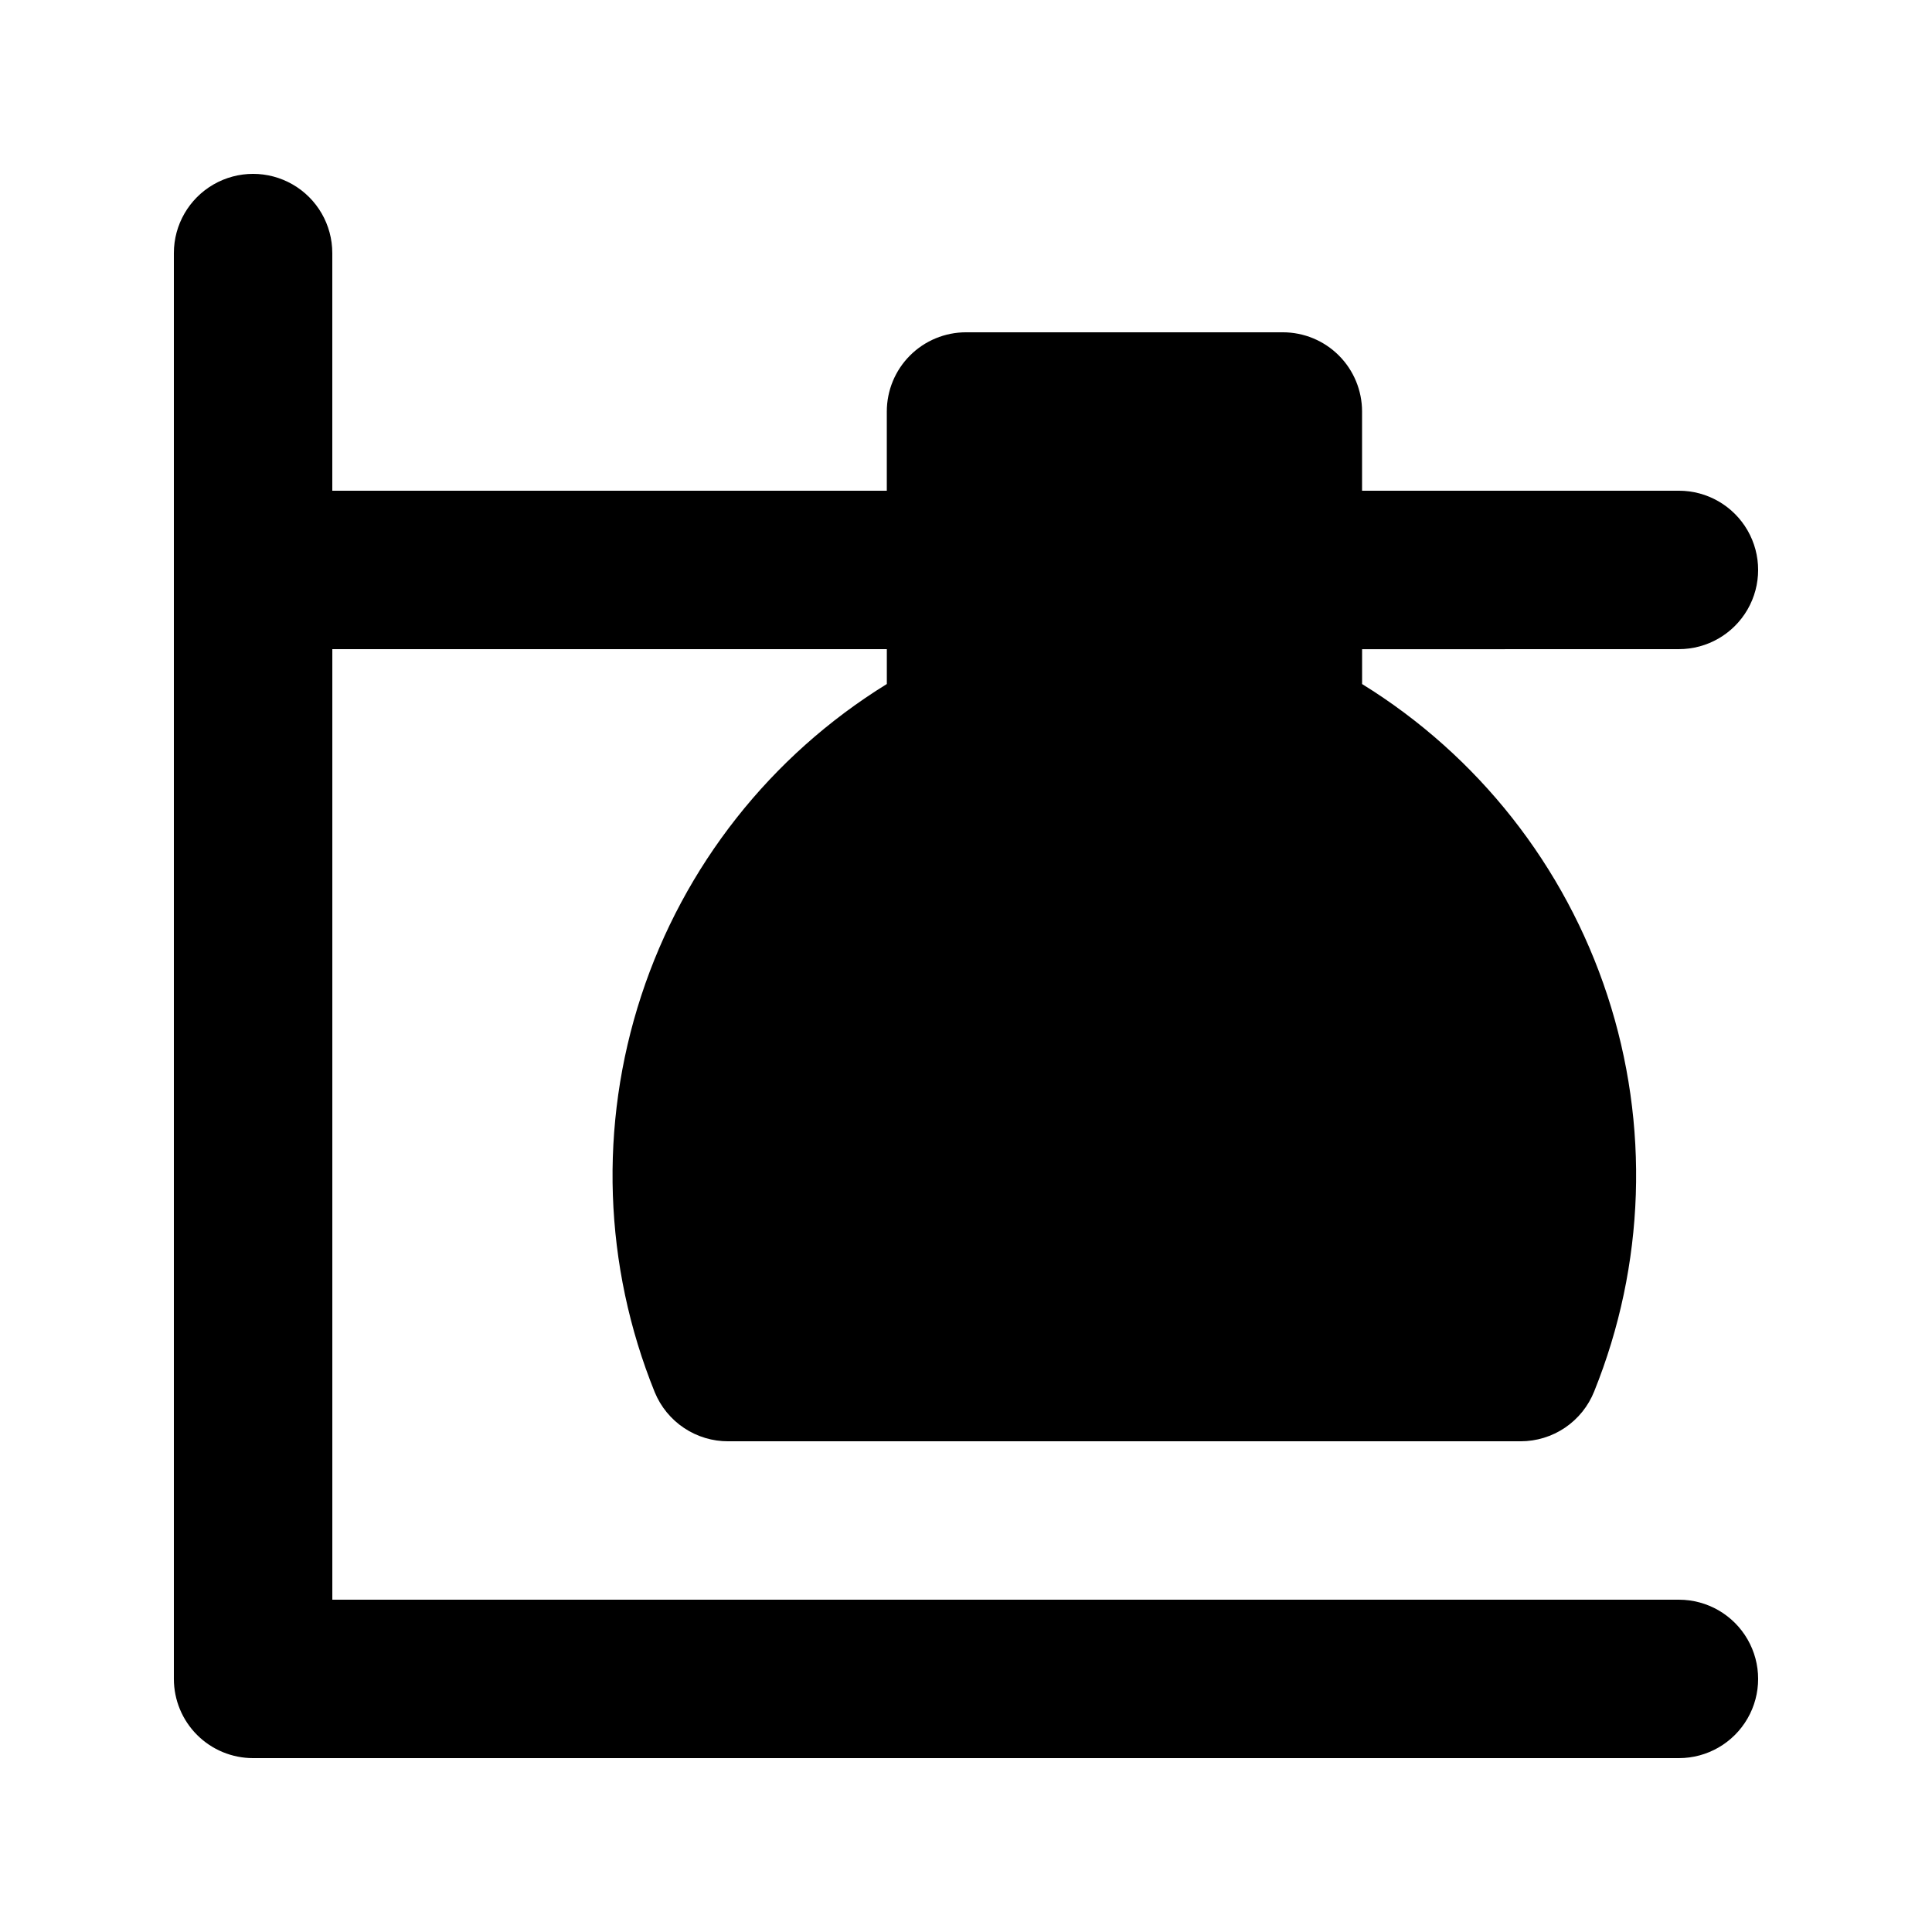
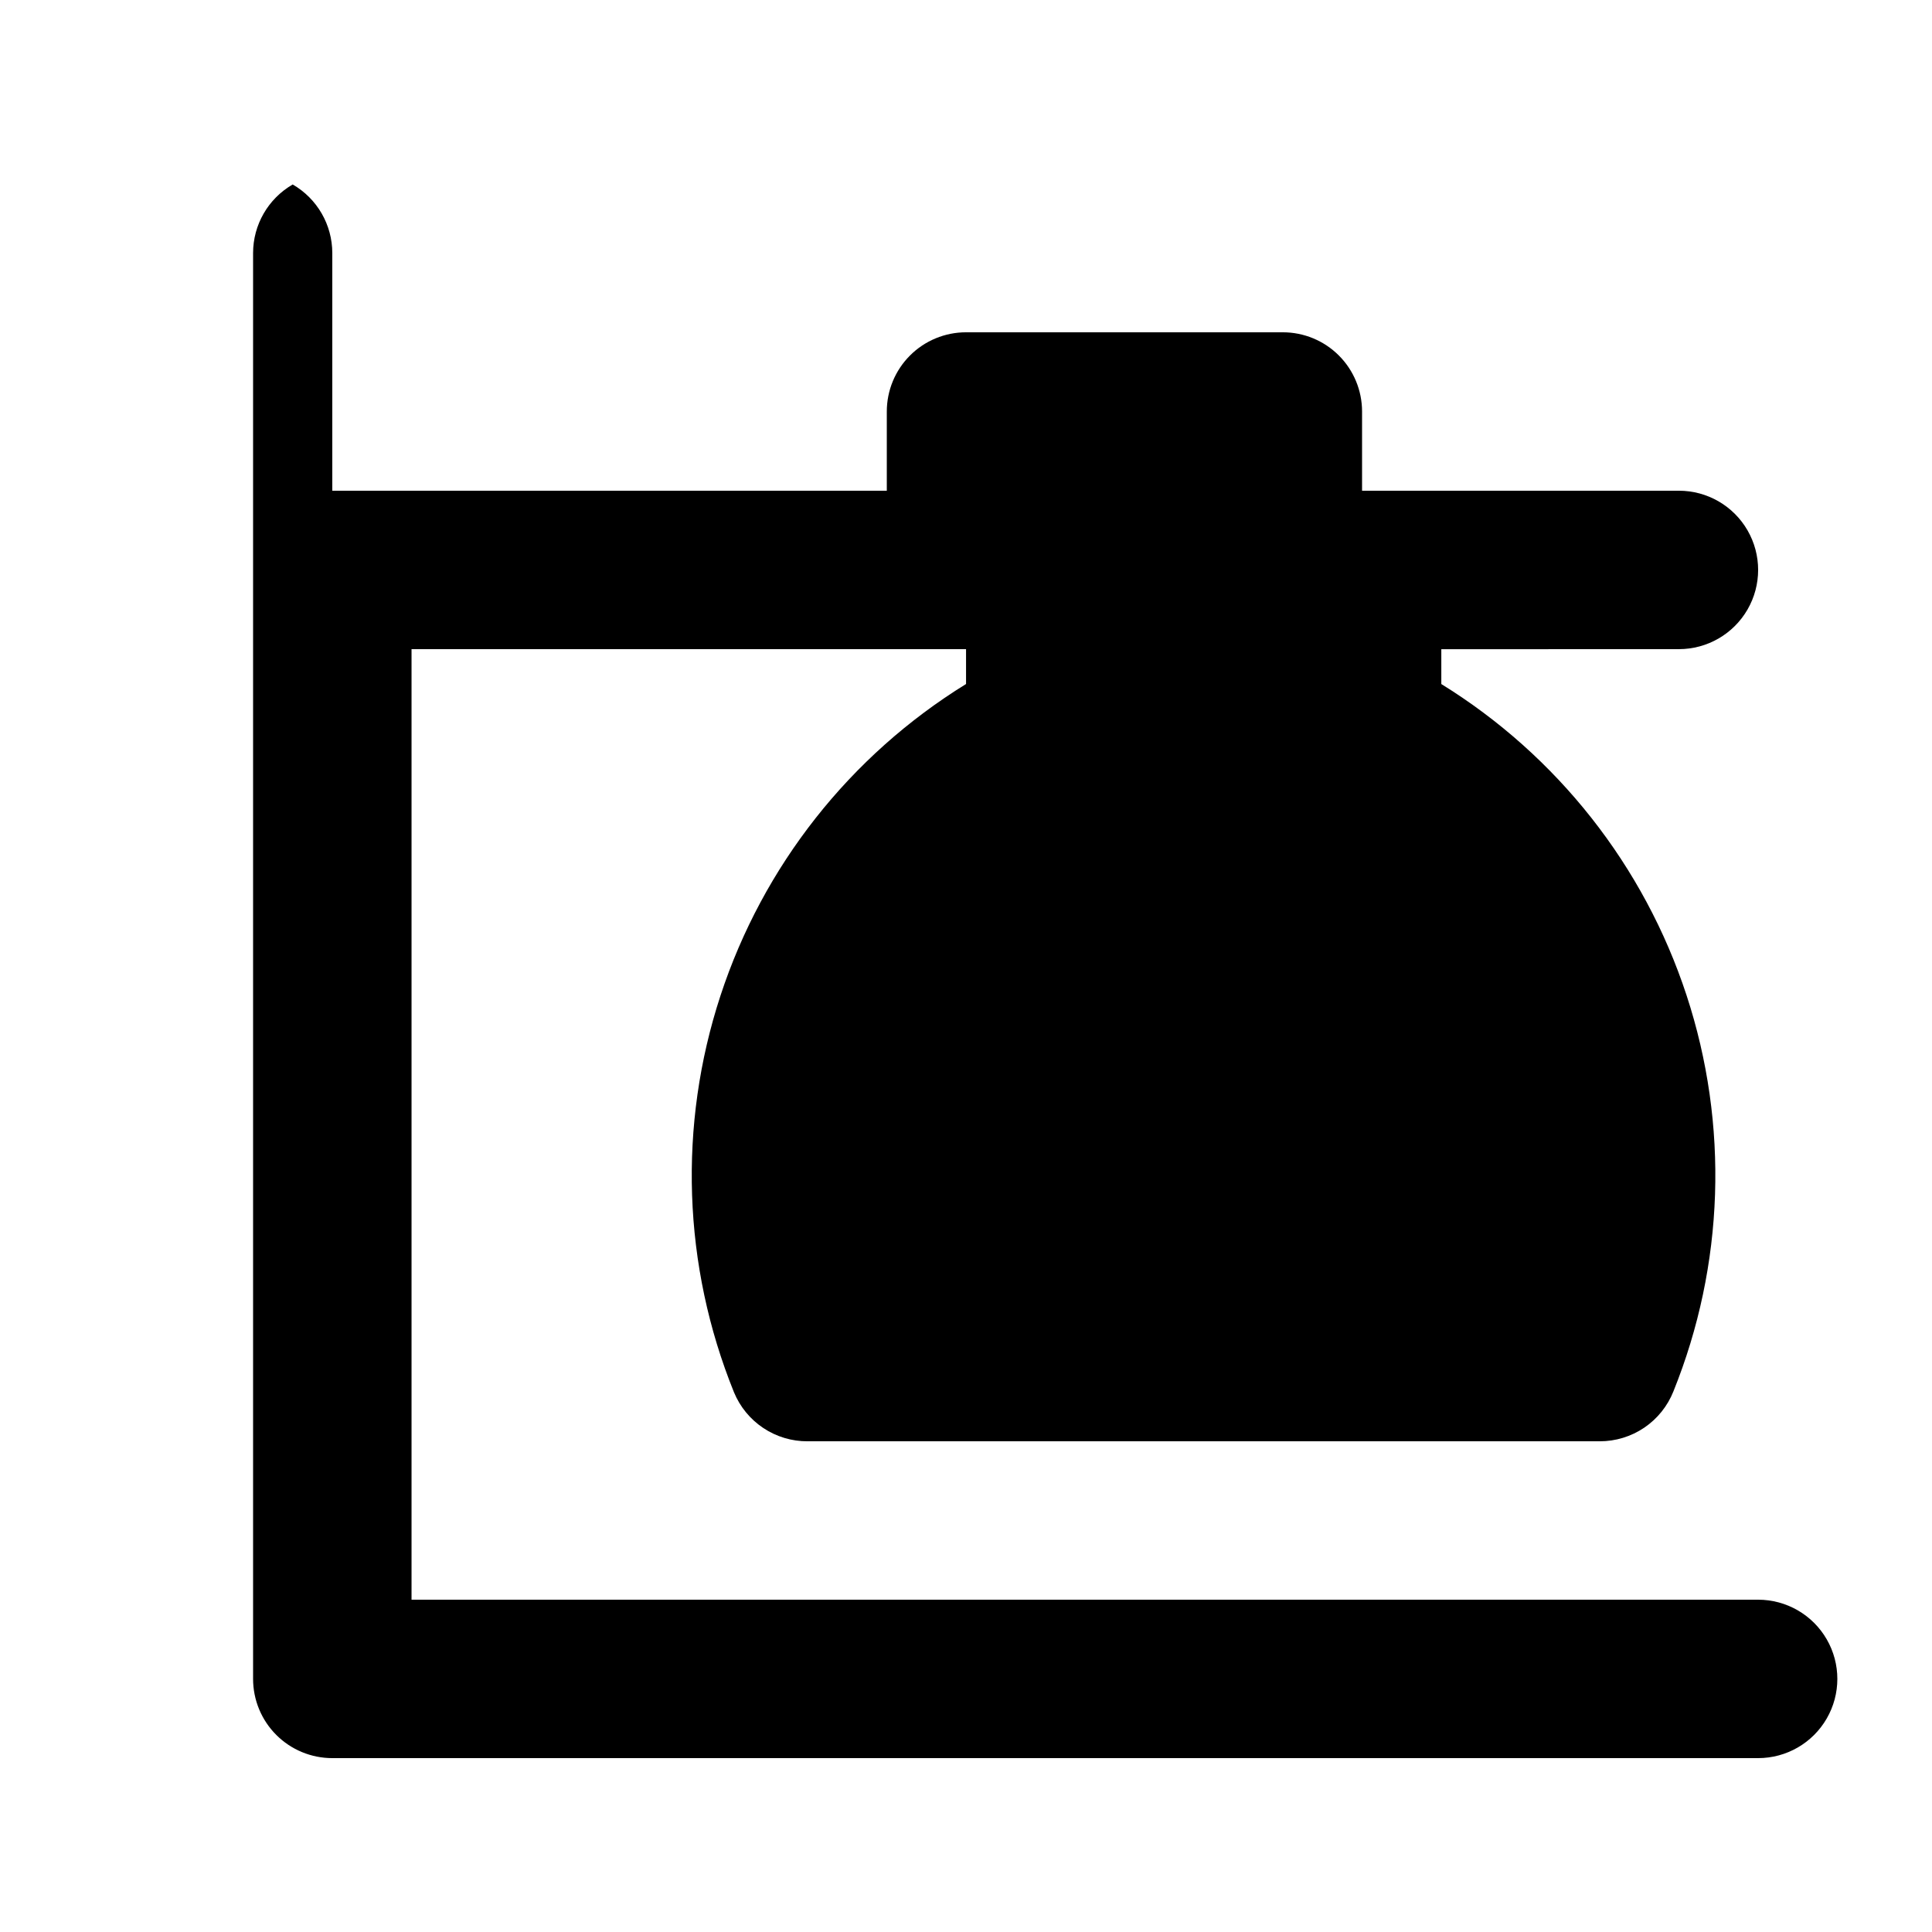
<svg xmlns="http://www.w3.org/2000/svg" fill="#000000" width="800px" height="800px" version="1.1" viewBox="144 144 512 512">
-   <path d="m588.93 316.03c7.5 0 14.43-4.004 18.18-10.496 3.75-6.496 3.75-14.496 0-20.992-3.75-6.496-10.68-10.496-18.18-10.496h-83.969v-20.992c0-5.566-2.211-10.906-6.148-14.844-3.934-3.938-9.273-6.148-14.844-6.148h-83.965c-5.57 0-10.91 2.211-14.844 6.148-3.938 3.938-6.148 9.277-6.148 14.844v20.992h-146.95v-62.977c0-7.5-4-14.43-10.496-18.18s-14.496-3.75-20.992 0c-6.496 3.75-10.496 10.68-10.496 18.18v377.86c0 5.57 2.211 10.906 6.148 14.844s9.277 6.148 14.844 6.148h377.86c7.5 0 14.43-4 18.18-10.496 3.75-6.492 3.75-14.496 0-20.992-3.75-6.492-10.68-10.496-18.18-10.496h-356.86v-251.9h146.95v9.238-0.004c-30.766 18.98-53.82 48.234-65.078 82.586-11.258 34.352-9.996 71.578 3.57 105.09 1.59 3.863 4.293 7.168 7.773 9.488 3.477 2.32 7.57 3.547 11.75 3.523h209.92c4.207 0.004 8.312-1.254 11.797-3.609 3.481-2.359 6.172-5.707 7.727-9.613 13.508-33.48 14.742-70.66 3.488-104.96-11.254-34.305-34.277-63.523-64.996-82.496v-9.234z" />
+   <path d="m588.93 316.03c7.5 0 14.43-4.004 18.18-10.496 3.75-6.496 3.75-14.496 0-20.992-3.75-6.496-10.68-10.496-18.18-10.496h-83.969v-20.992c0-5.566-2.211-10.906-6.148-14.844-3.934-3.938-9.273-6.148-14.844-6.148h-83.965c-5.57 0-10.91 2.211-14.844 6.148-3.938 3.938-6.148 9.277-6.148 14.844v20.992h-146.95v-62.977c0-7.5-4-14.43-10.496-18.18c-6.496 3.75-10.496 10.68-10.496 18.18v377.86c0 5.57 2.211 10.906 6.148 14.844s9.277 6.148 14.844 6.148h377.86c7.5 0 14.43-4 18.18-10.496 3.75-6.492 3.75-14.496 0-20.992-3.75-6.492-10.68-10.496-18.18-10.496h-356.86v-251.9h146.95v9.238-0.004c-30.766 18.98-53.82 48.234-65.078 82.586-11.258 34.352-9.996 71.578 3.57 105.09 1.59 3.863 4.293 7.168 7.773 9.488 3.477 2.32 7.57 3.547 11.75 3.523h209.92c4.207 0.004 8.312-1.254 11.797-3.609 3.481-2.359 6.172-5.707 7.727-9.613 13.508-33.48 14.742-70.66 3.488-104.96-11.254-34.305-34.277-63.523-64.996-82.496v-9.234z" />
</svg>